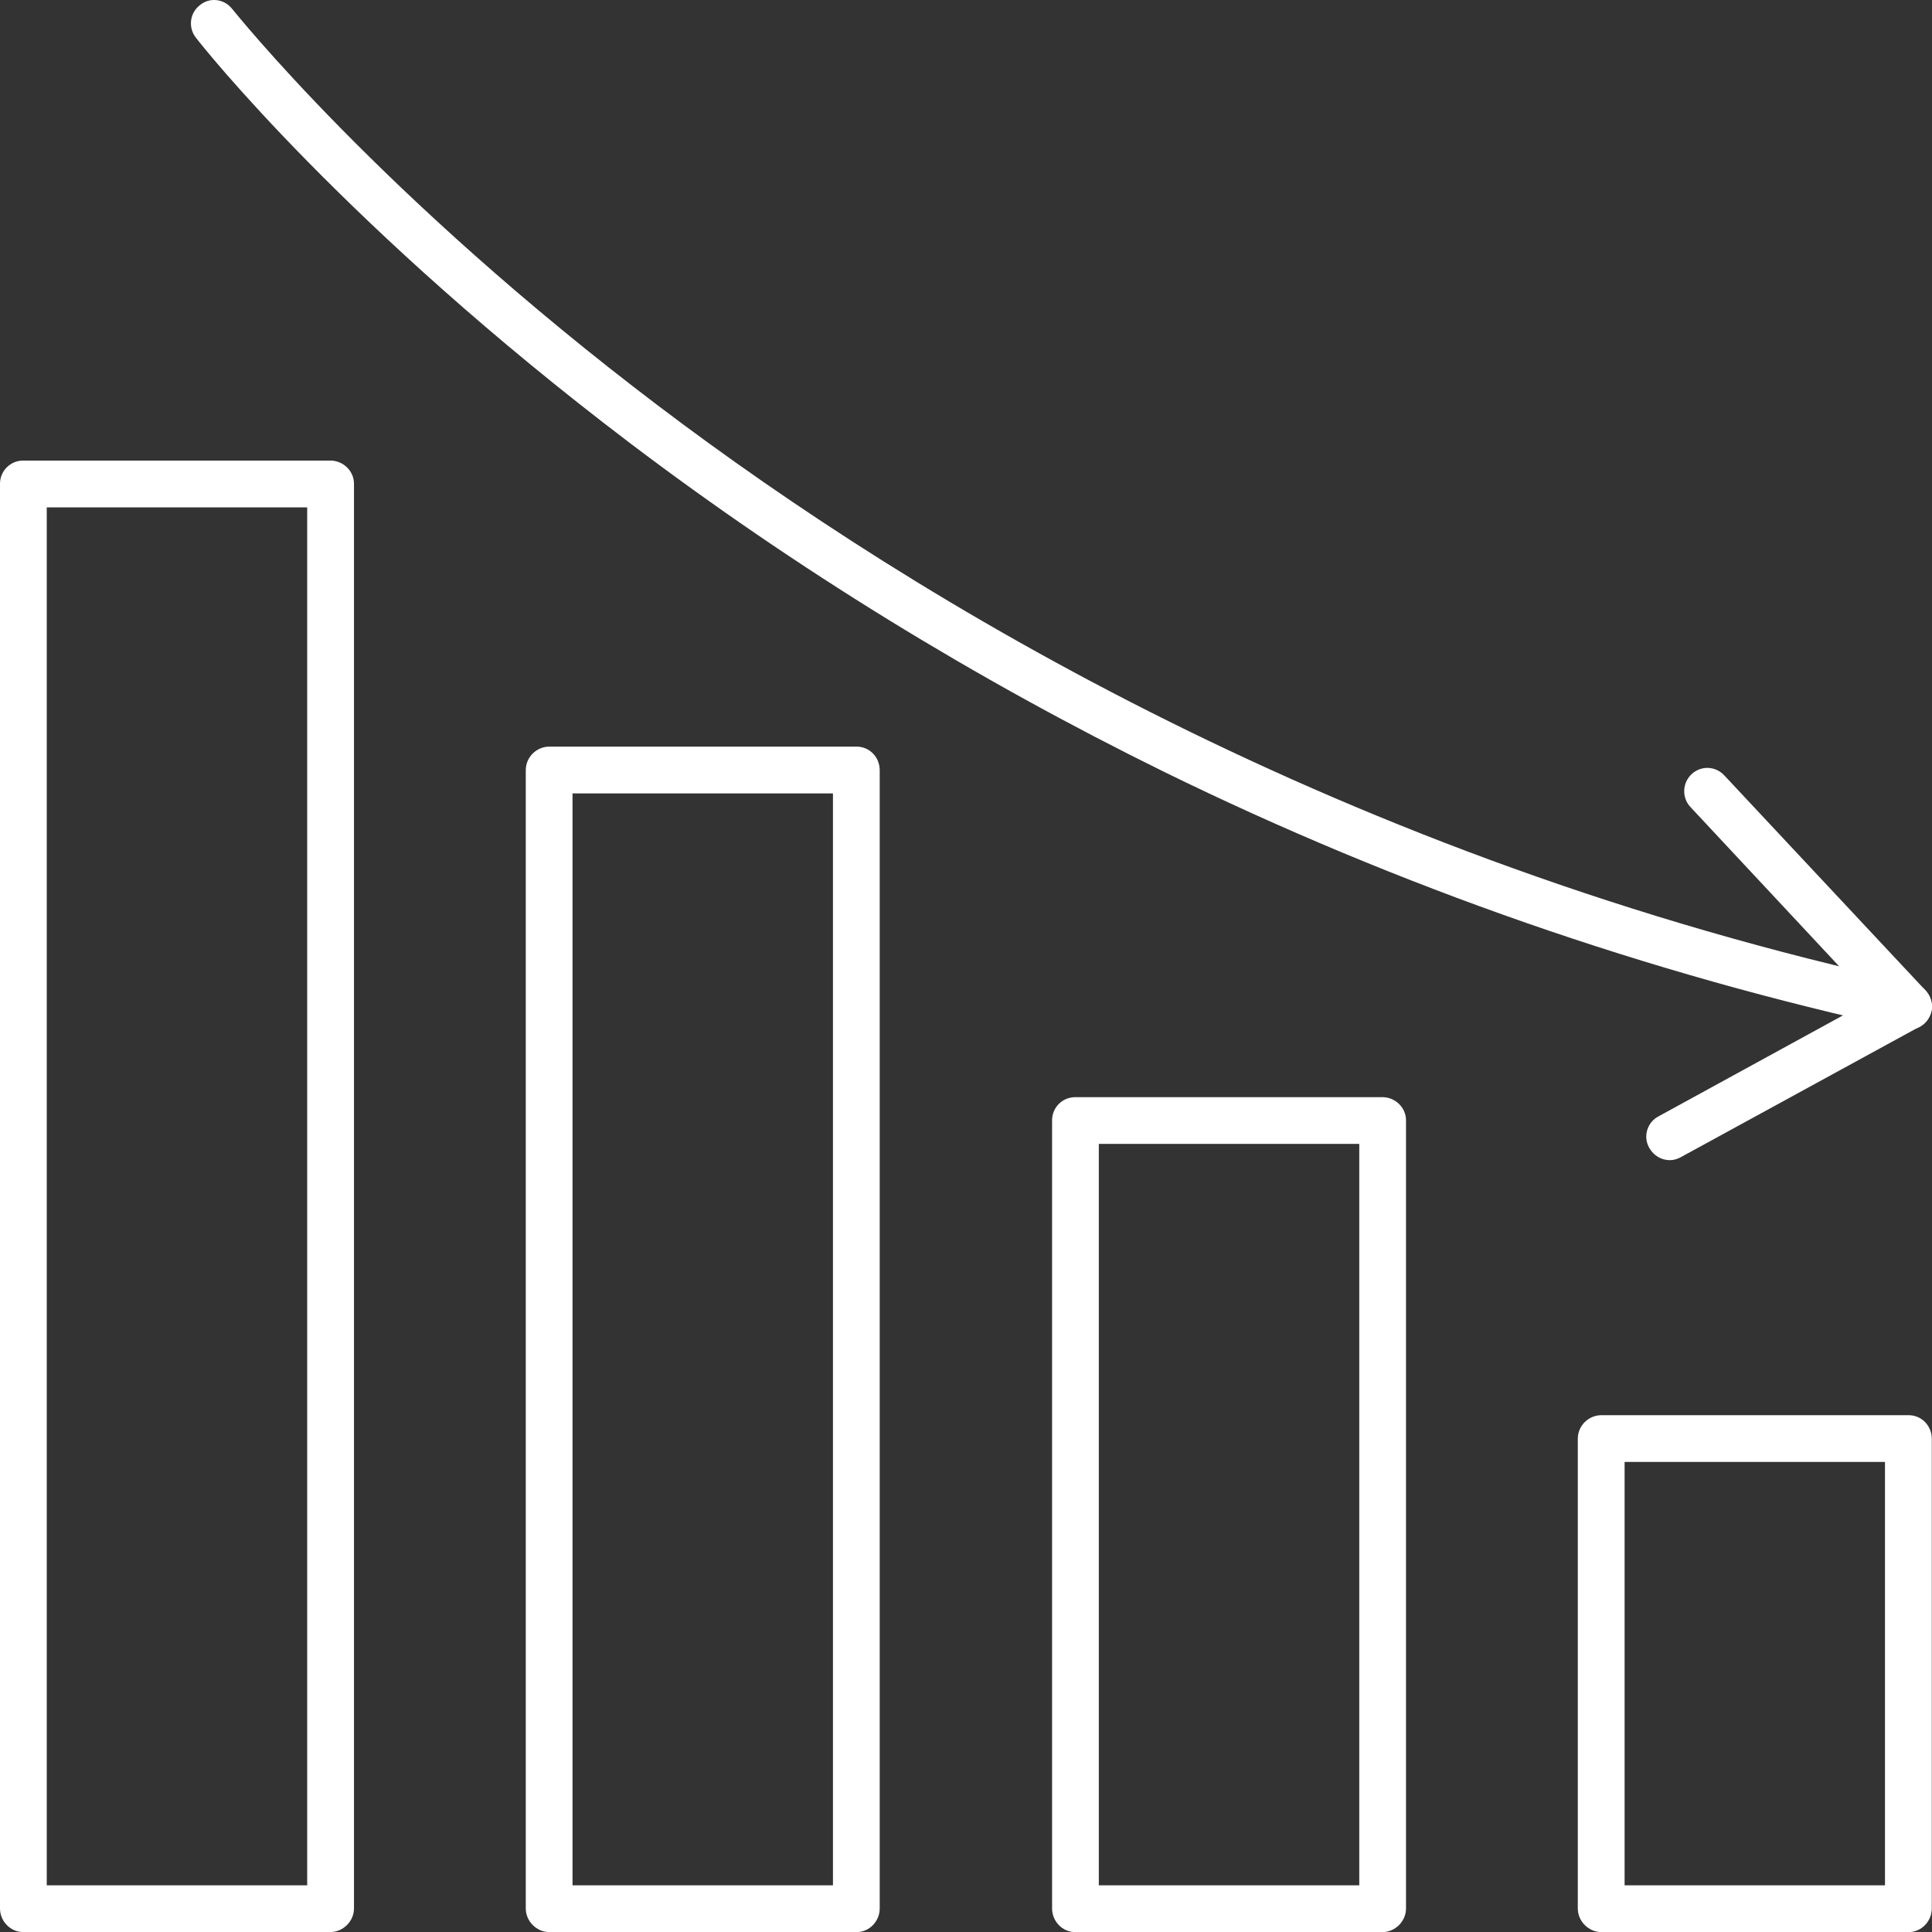
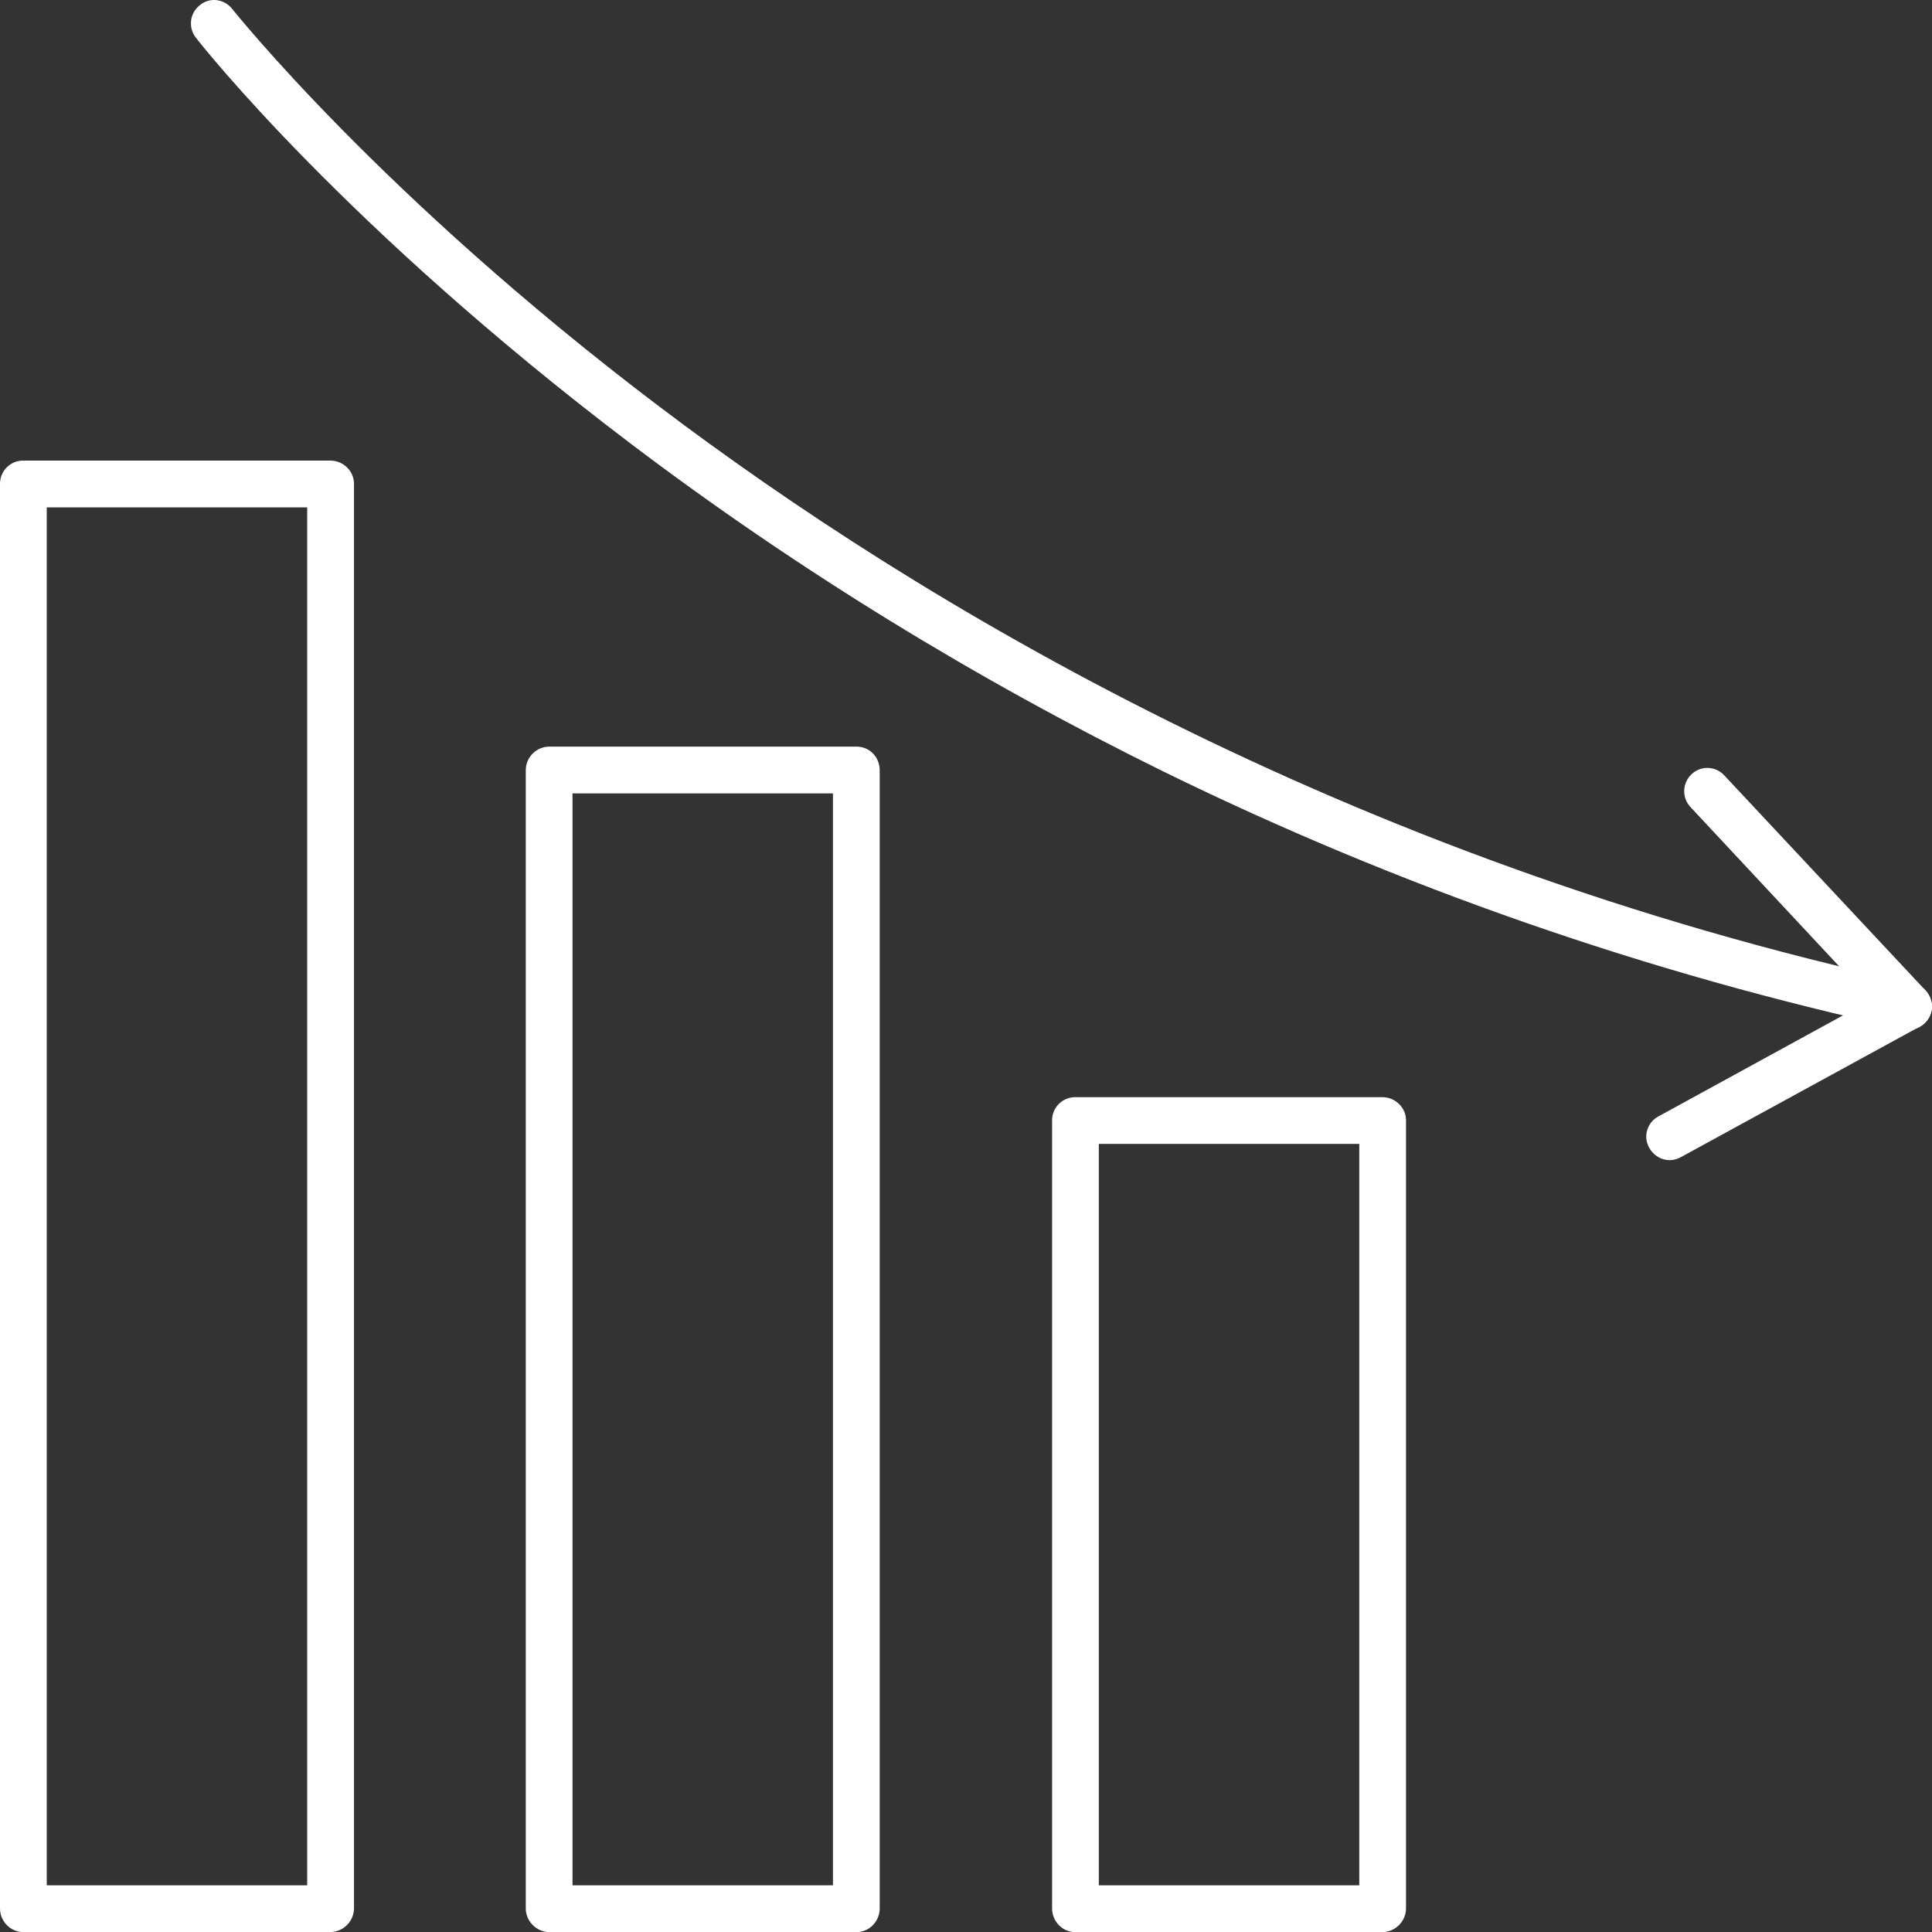
<svg xmlns="http://www.w3.org/2000/svg" width="36" height="36" viewBox="0 0 36 36" fill="none">
  <rect x="0" y="0" width="36" height="36" fill="#333333" stroke="none" />
  <path fill-rule="evenodd" clip-rule="evenodd" d="M6.155 36.001H0.431C0.193 36.001 0 35.799 0 35.561V9.013C0 8.775 0.193 8.582 0.431 8.582H6.155C6.394 8.582 6.596 8.775 6.596 9.013V35.561C6.596 35.799 6.394 36.001 6.155 36.001ZM0.871 35.13H5.724V9.454H0.871V35.13Z" fill="white" />
  <path fill-rule="evenodd" clip-rule="evenodd" d="M15.961 36.002H10.237C9.999 36.002 9.797 35.8 9.797 35.561V14.353C9.797 14.105 9.999 13.912 10.237 13.912H15.961C16.2 13.912 16.392 14.105 16.392 14.353V35.561C16.392 35.8 16.2 36.002 15.961 36.002ZM10.668 35.13H15.521V14.784H10.668V35.13Z" fill="white" />
  <path fill-rule="evenodd" clip-rule="evenodd" d="M25.759 36.002H20.035C19.796 36.002 19.604 35.8 19.604 35.562V20.875C19.604 20.637 19.796 20.444 20.035 20.444H25.759C25.997 20.444 26.199 20.637 26.199 20.875V35.562C26.199 35.8 25.997 36.002 25.759 36.002ZM20.475 35.13H25.328V21.315H20.475V35.13Z" fill="white" />
-   <path fill-rule="evenodd" clip-rule="evenodd" d="M35.565 36.002H29.841C29.602 36.002 29.4 35.8 29.4 35.562V26.81C29.4 26.563 29.602 26.37 29.841 26.37H35.565C35.803 26.37 35.996 26.563 35.996 26.81V35.562C35.996 35.8 35.803 36.002 35.565 36.002ZM30.272 35.13H35.124V27.241H30.272V35.13Z" fill="white" />
  <path d="M35.565 19.187C35.534 19.187 35.504 19.184 35.473 19.178C30.703 18.141 26.07 16.527 21.686 14.38C18.181 12.655 14.833 10.601 11.733 8.252C6.449 4.244 3.761 0.849 3.651 0.703C3.504 0.519 3.532 0.244 3.724 0.097C3.908 -0.059 4.183 -0.022 4.33 0.171C4.357 0.198 7.082 3.638 12.283 7.574C17.081 11.206 25.034 16.013 35.657 18.325C35.886 18.38 36.042 18.609 35.987 18.848C35.941 19.049 35.767 19.187 35.565 19.187Z" fill="white" />
  <path d="M31.116 21.618C30.96 21.618 30.813 21.535 30.731 21.388C30.611 21.177 30.694 20.911 30.905 20.801L34.859 18.637L31.501 15.04C31.336 14.866 31.345 14.591 31.52 14.426C31.694 14.261 31.969 14.27 32.134 14.453L35.877 18.453C35.969 18.554 36.014 18.692 35.996 18.82C35.969 18.957 35.886 19.068 35.767 19.132L31.318 21.563C31.254 21.599 31.18 21.618 31.116 21.618Z" fill="white" />
</svg>